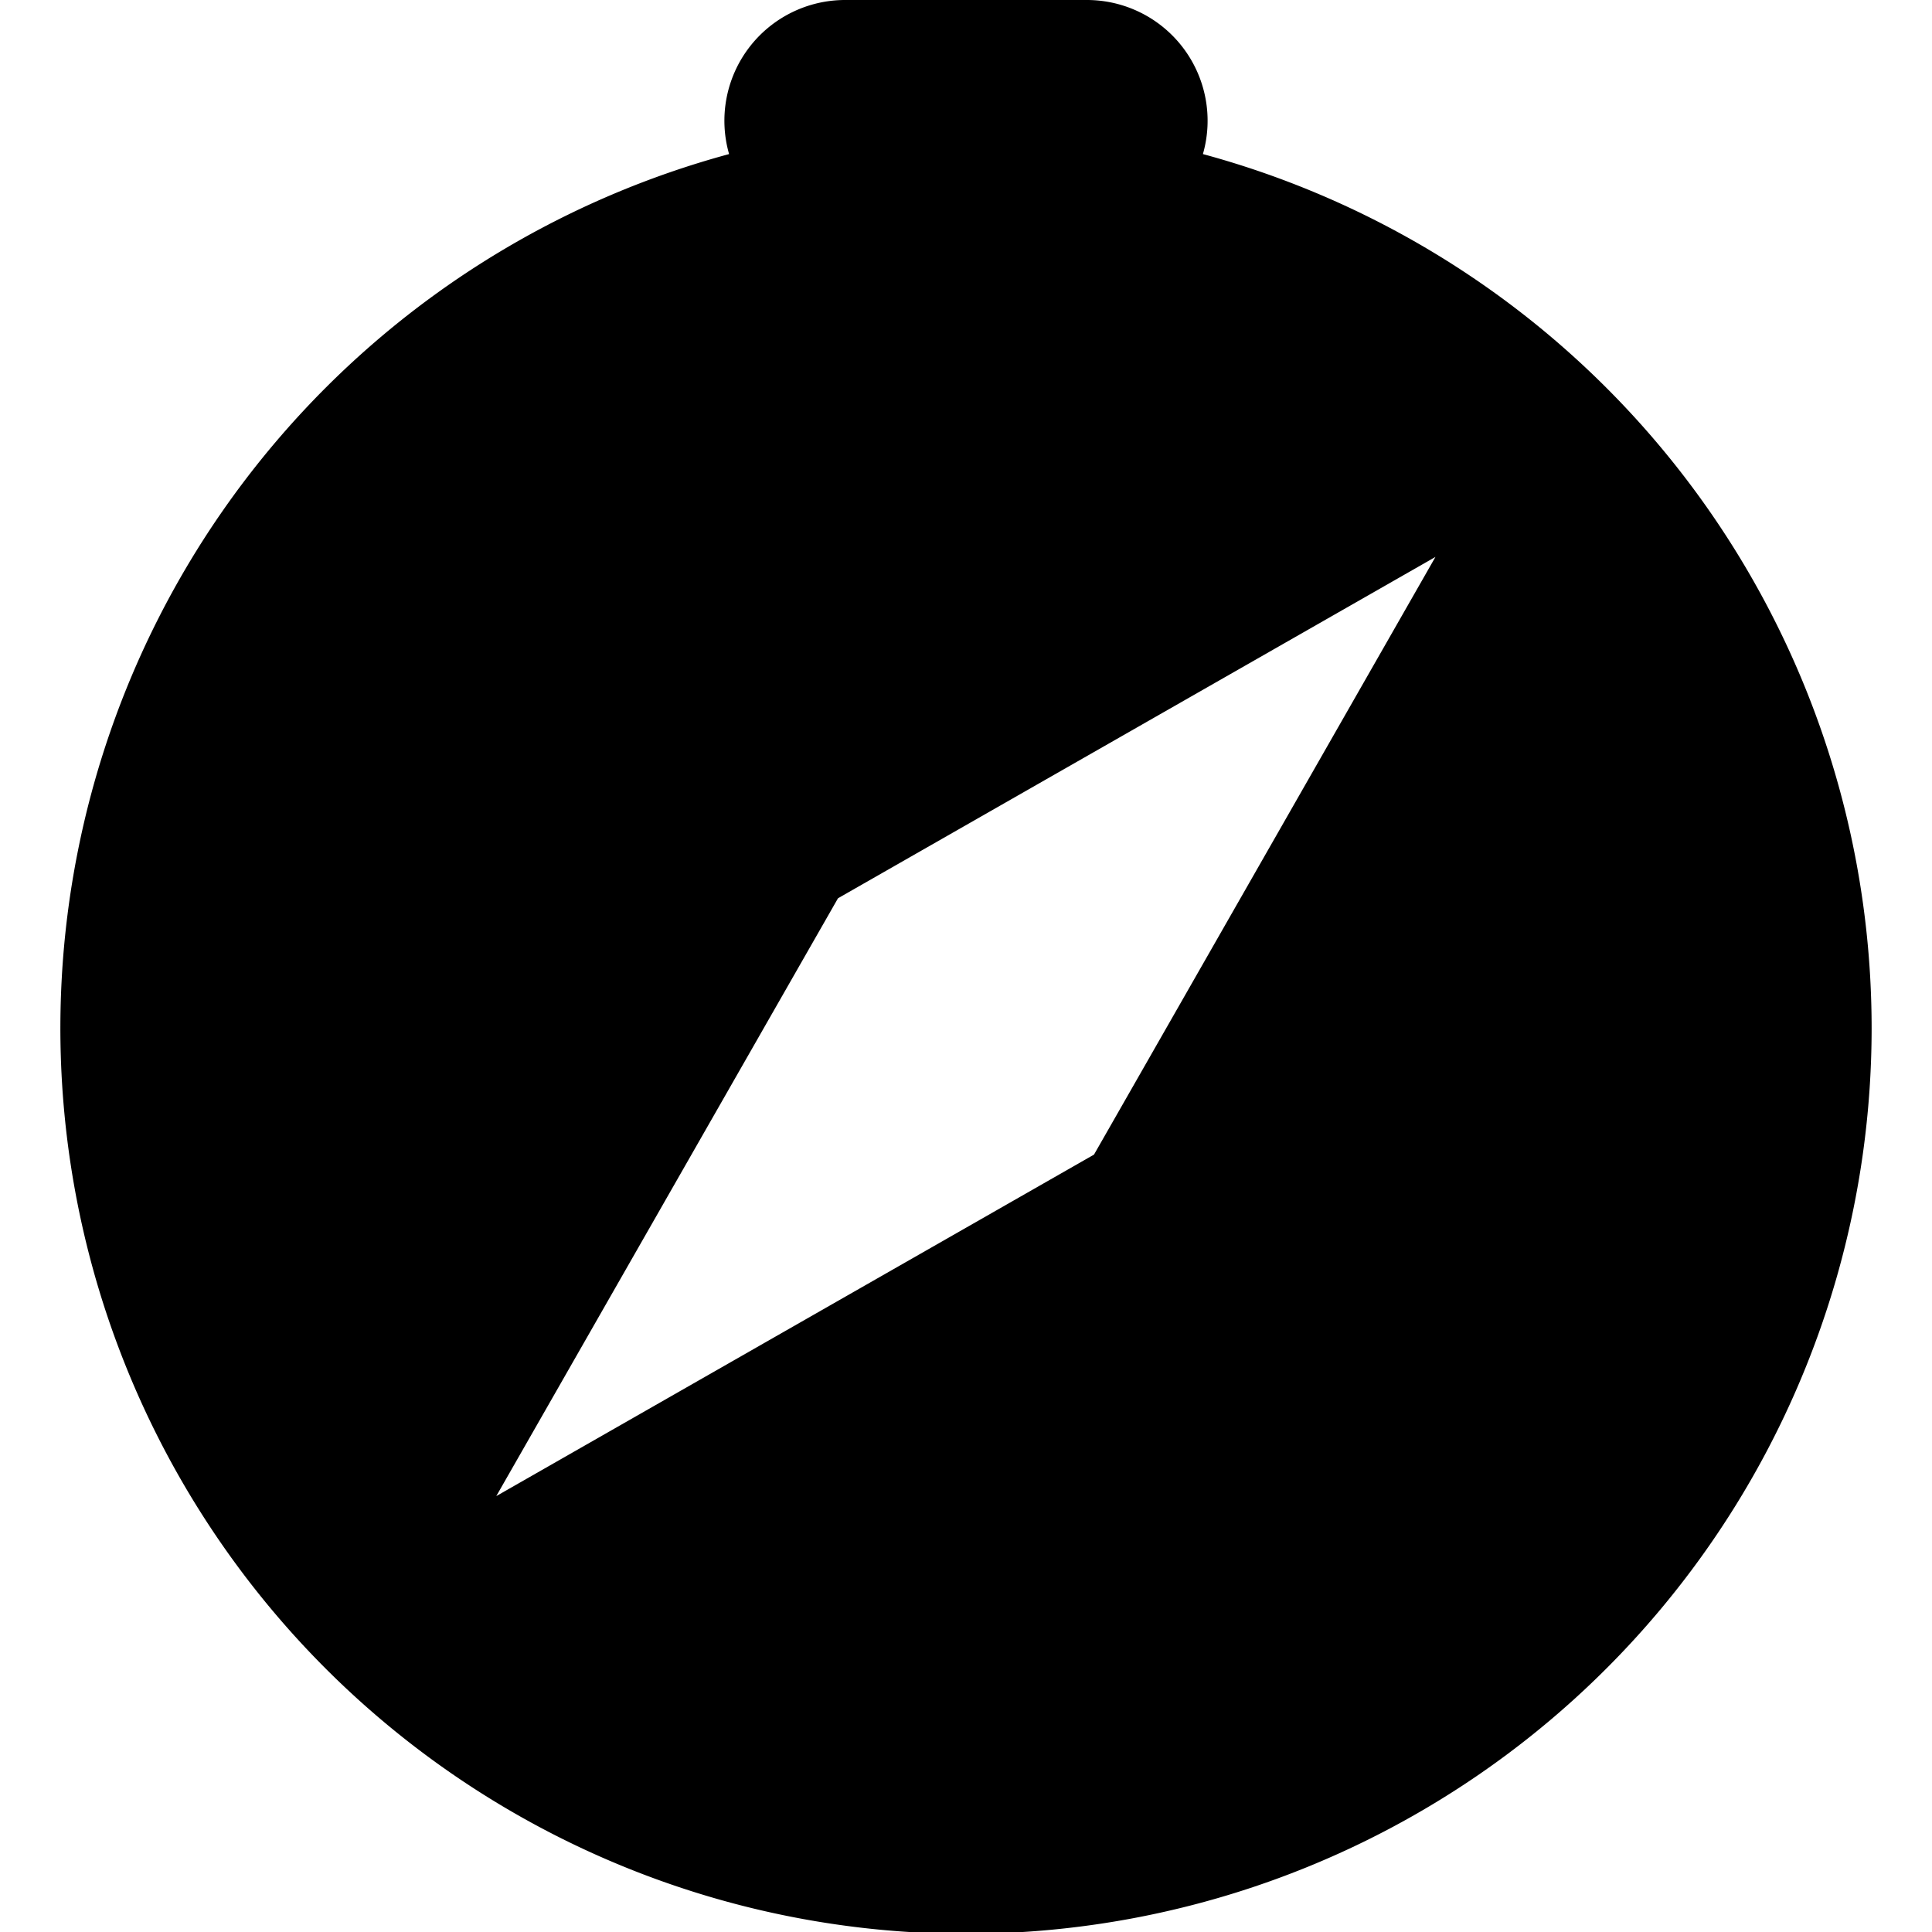
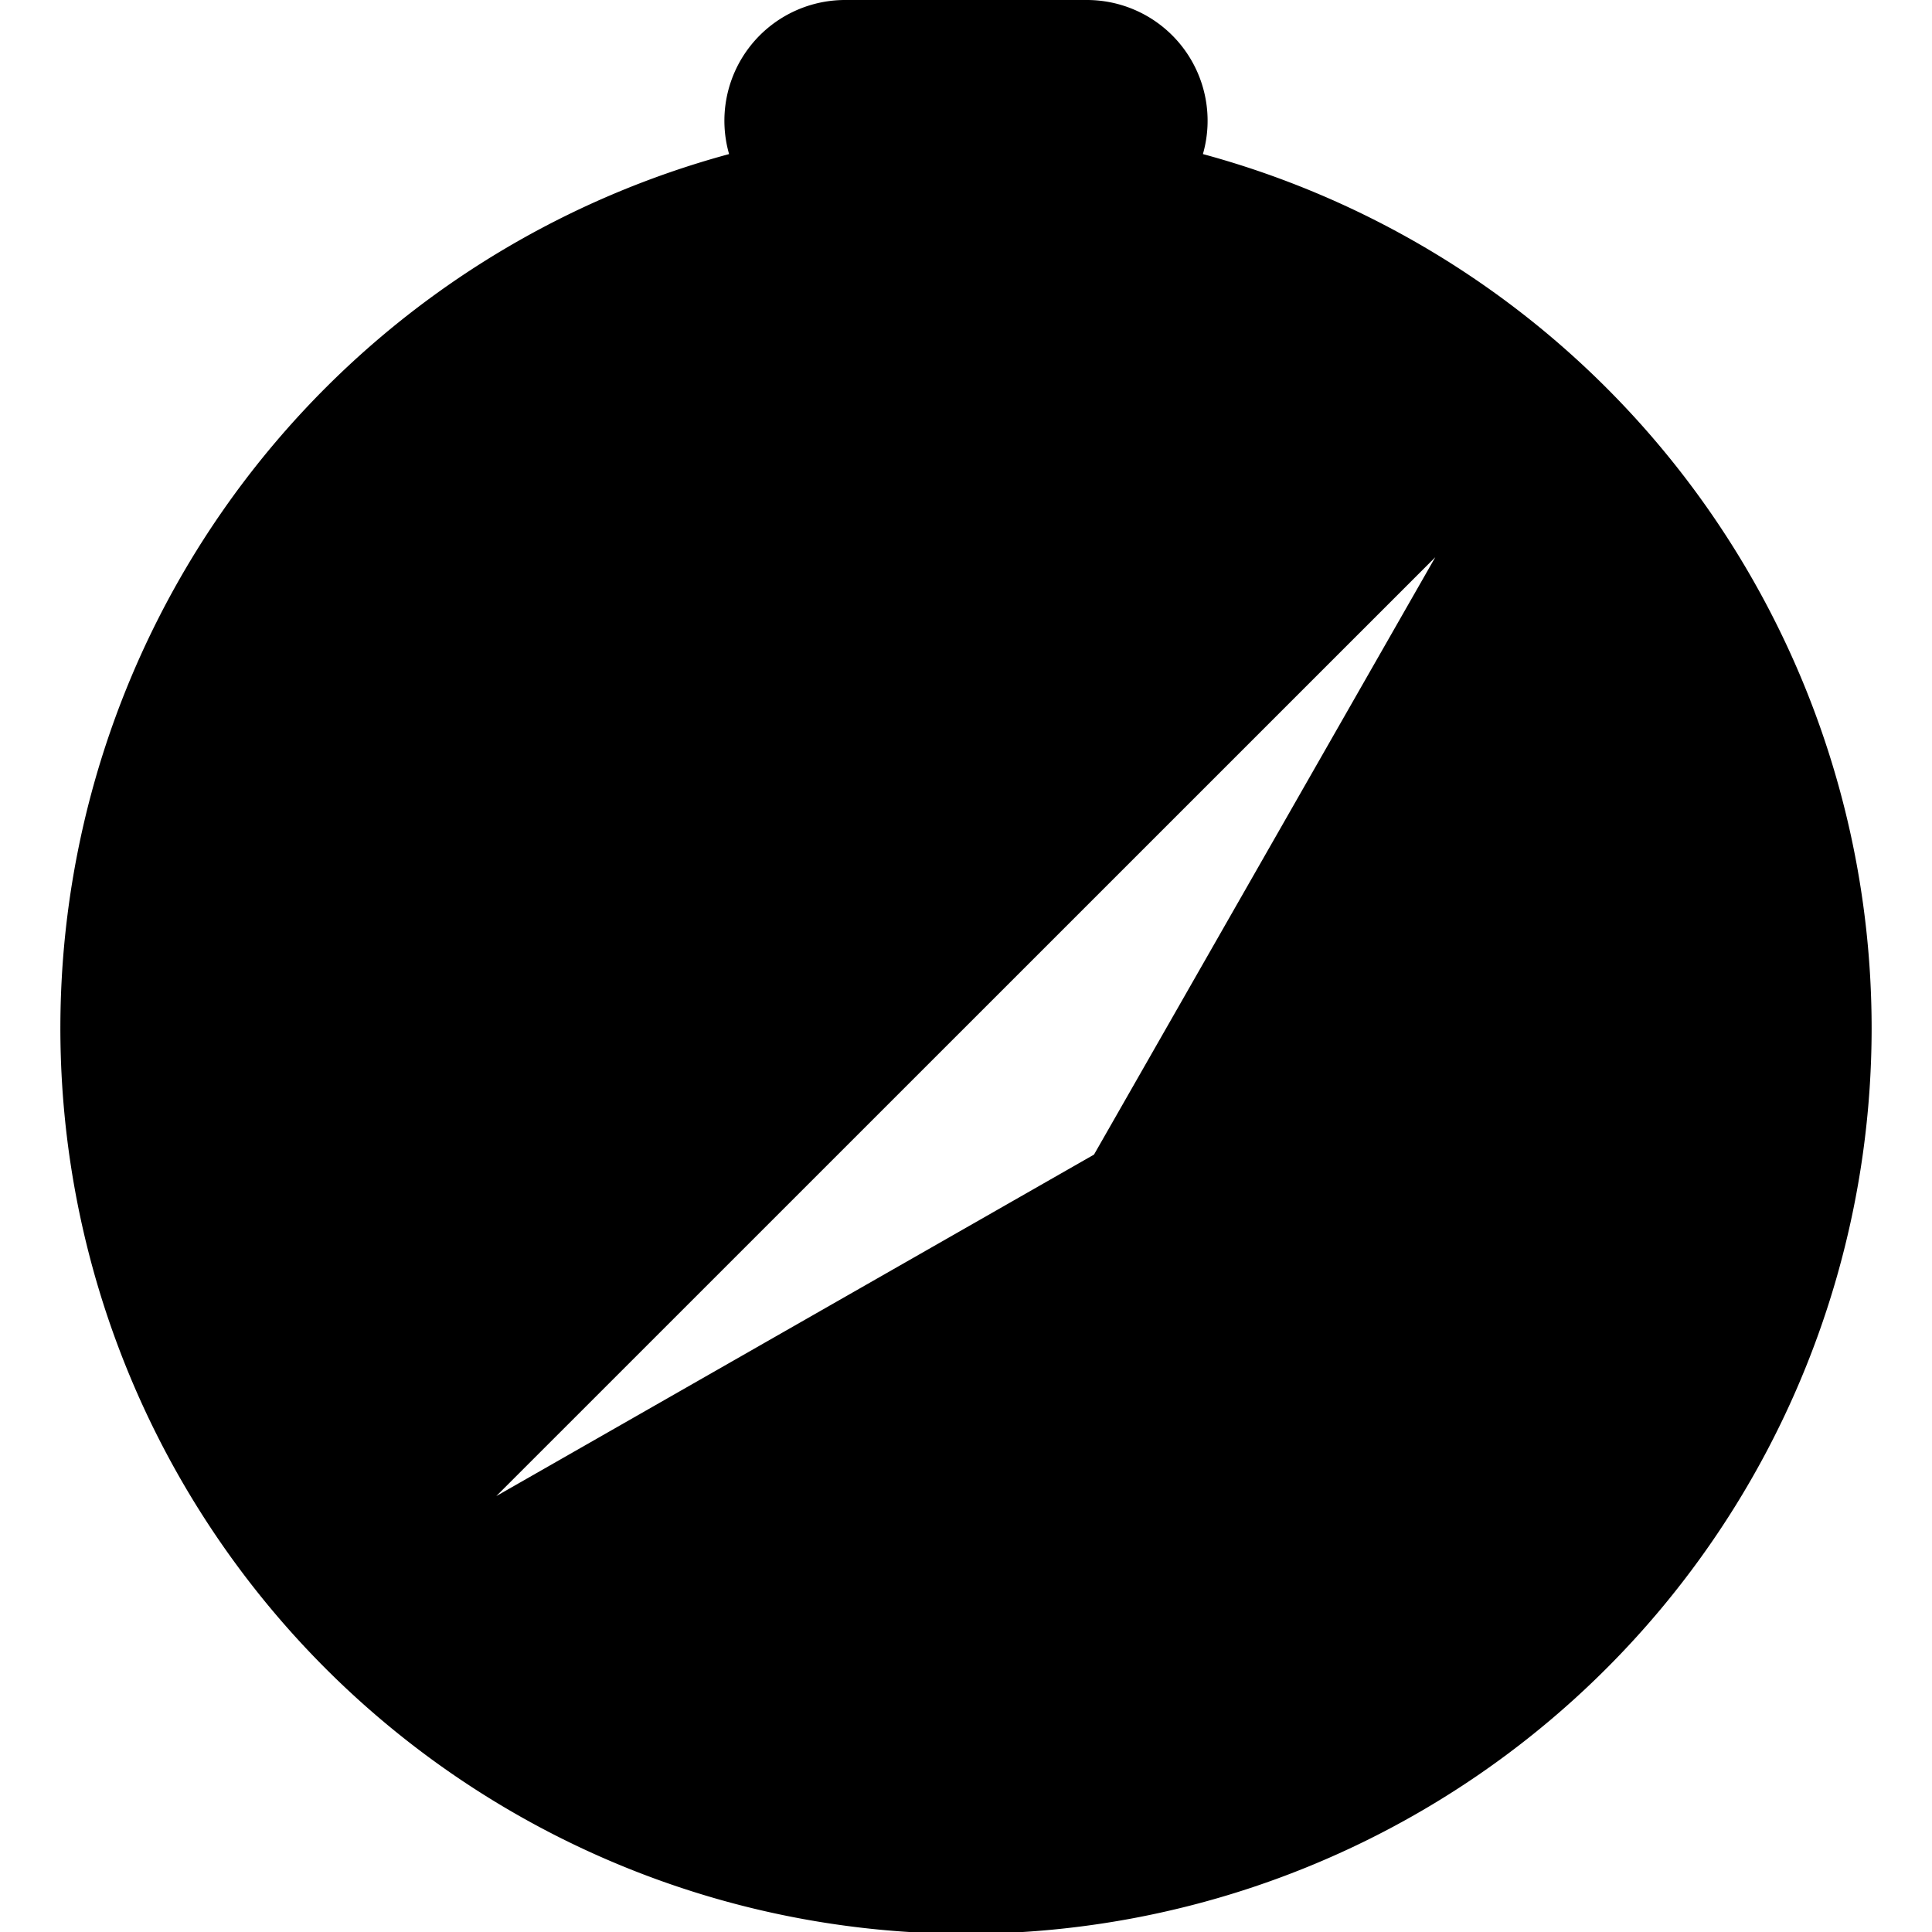
<svg xmlns="http://www.w3.org/2000/svg" width="800" height="800" viewBox="0 0 16 16">
-   <path fill="currentColor" d="M15.5 8.516a7.5 7.5 0 1 1-9.462-7.24A1 1 0 0 1 7 0h2a1 1 0 0 1 .962 1.276a7.5 7.5 0 0 1 5.538 7.24m-3.61-3.905L6.94 7.439L4.11 12.39l4.95-2.828l2.828-4.95z" />
+   <path fill="currentColor" d="M15.5 8.516a7.5 7.5 0 1 1-9.462-7.24A1 1 0 0 1 7 0h2a1 1 0 0 1 .962 1.276a7.5 7.5 0 0 1 5.538 7.24m-3.61-3.905L4.11 12.39l4.95-2.828l2.828-4.95z" />
</svg>